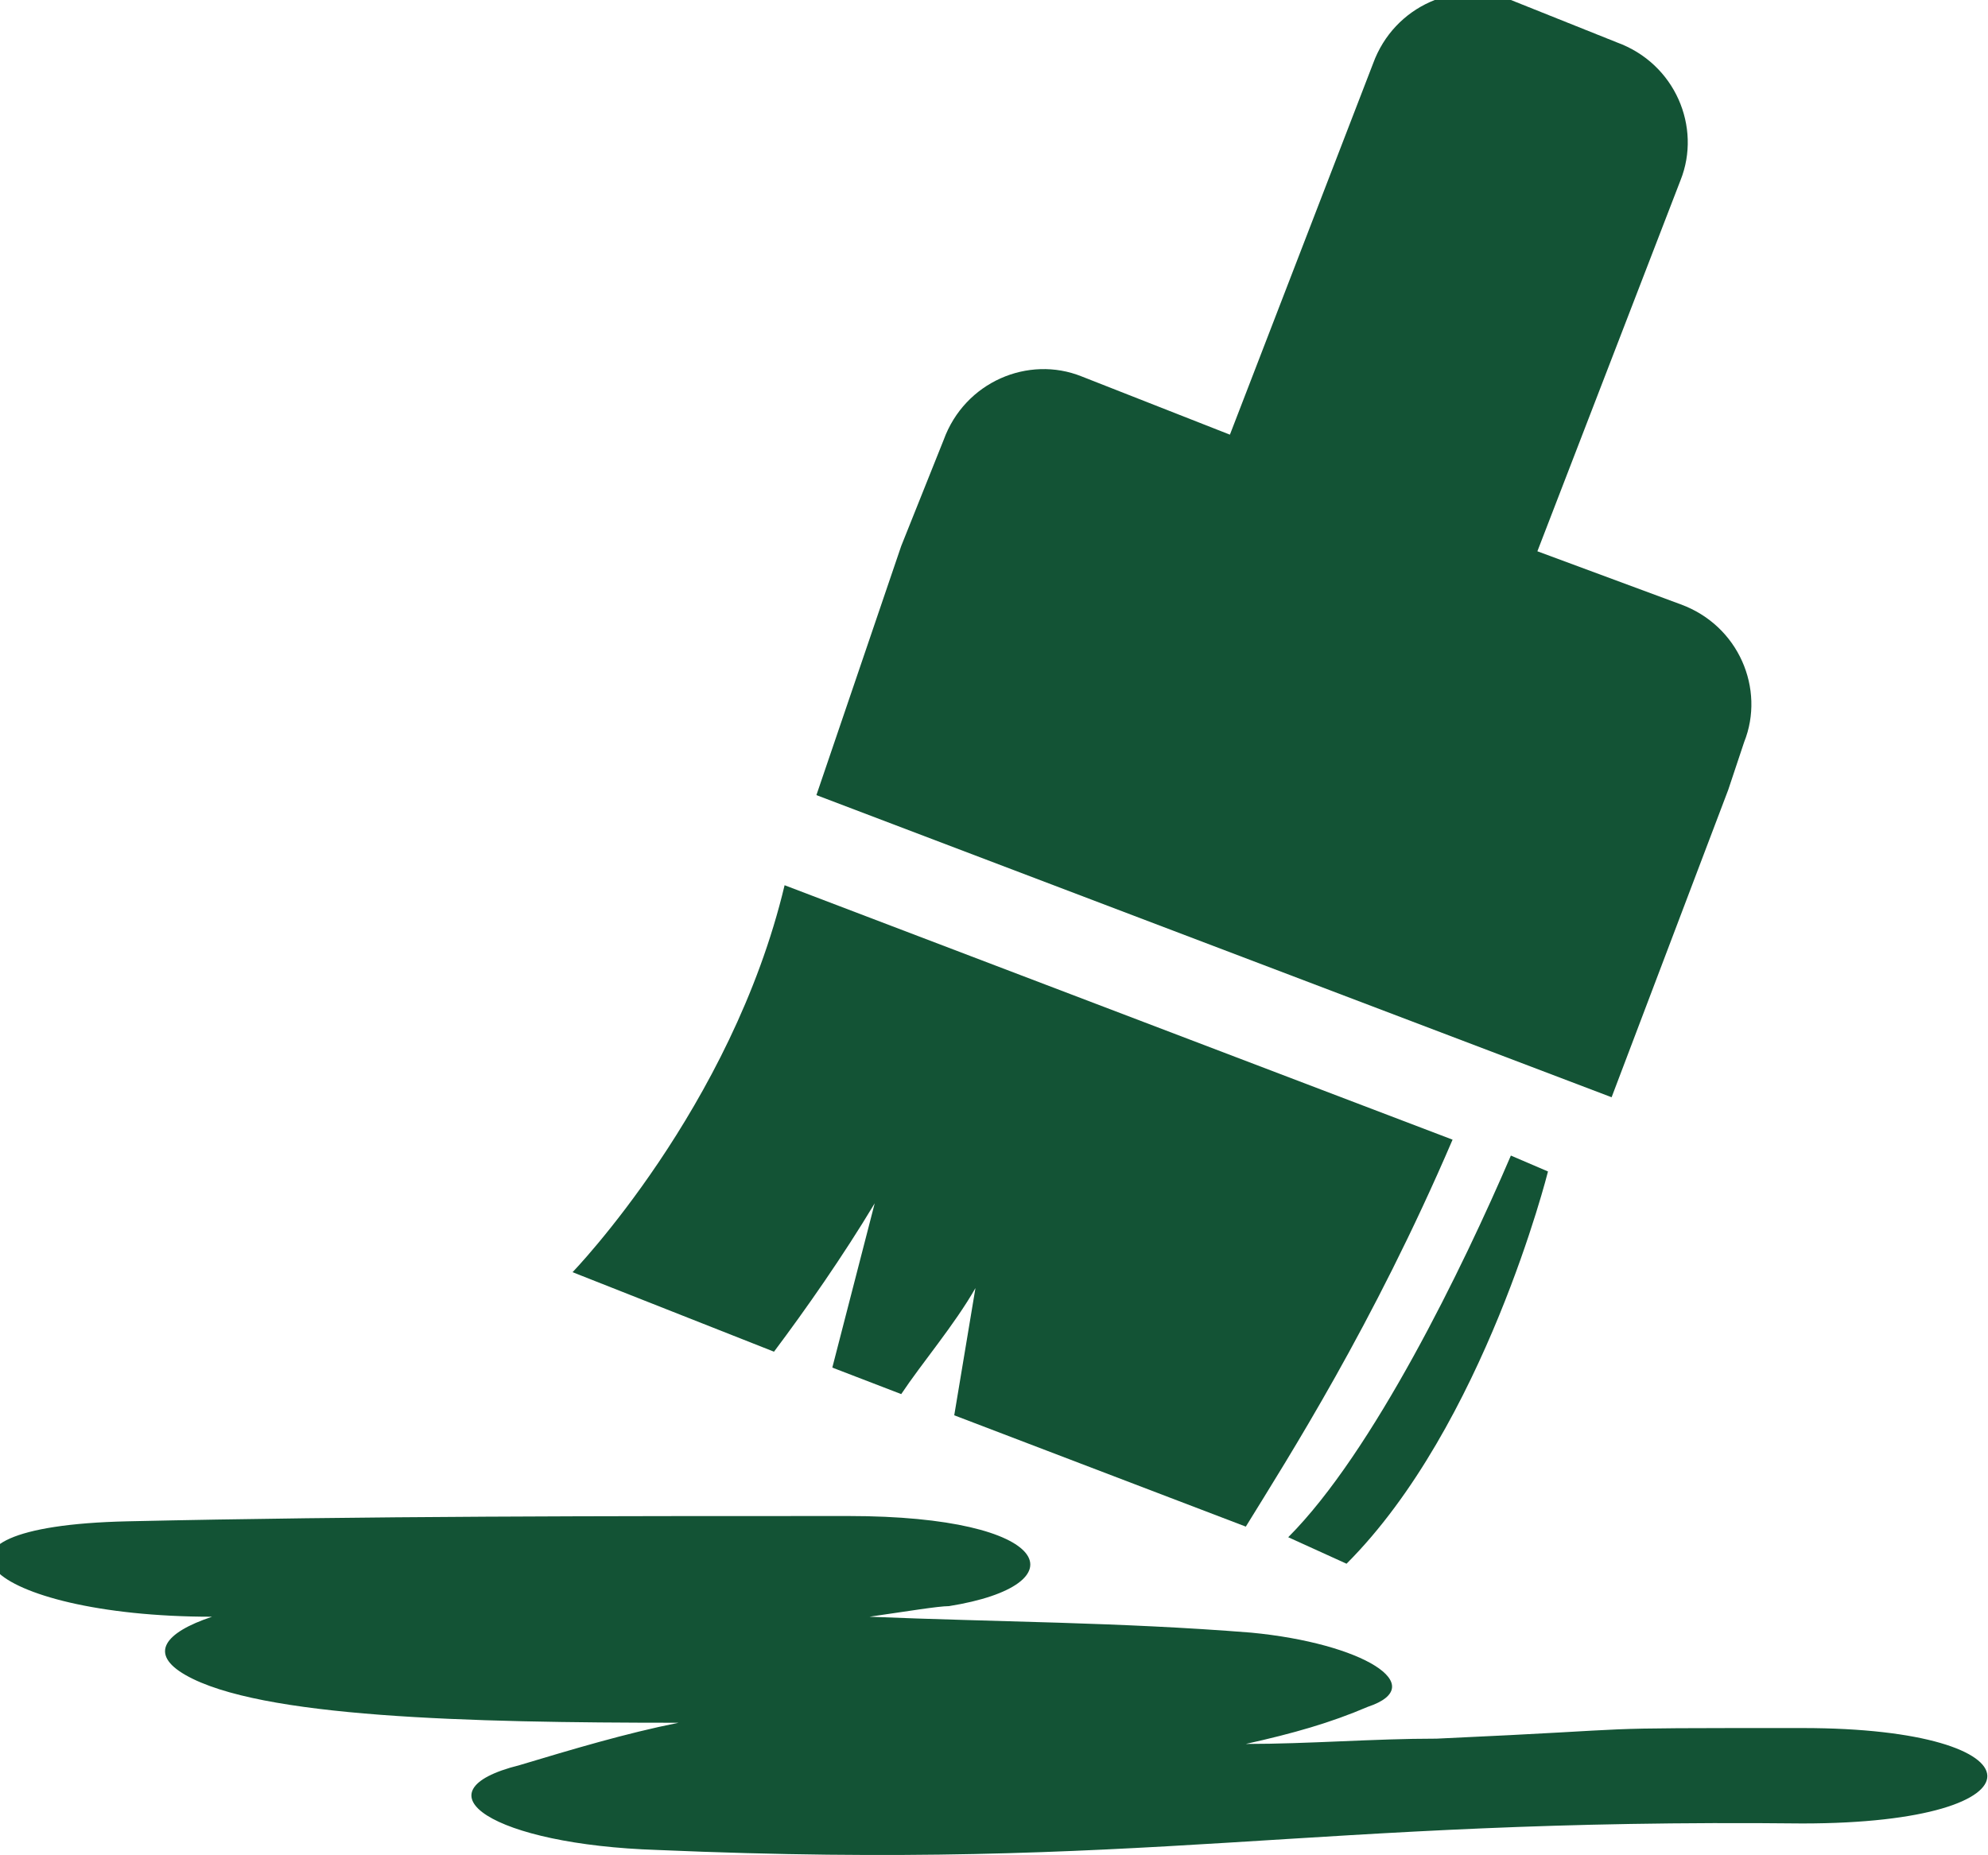
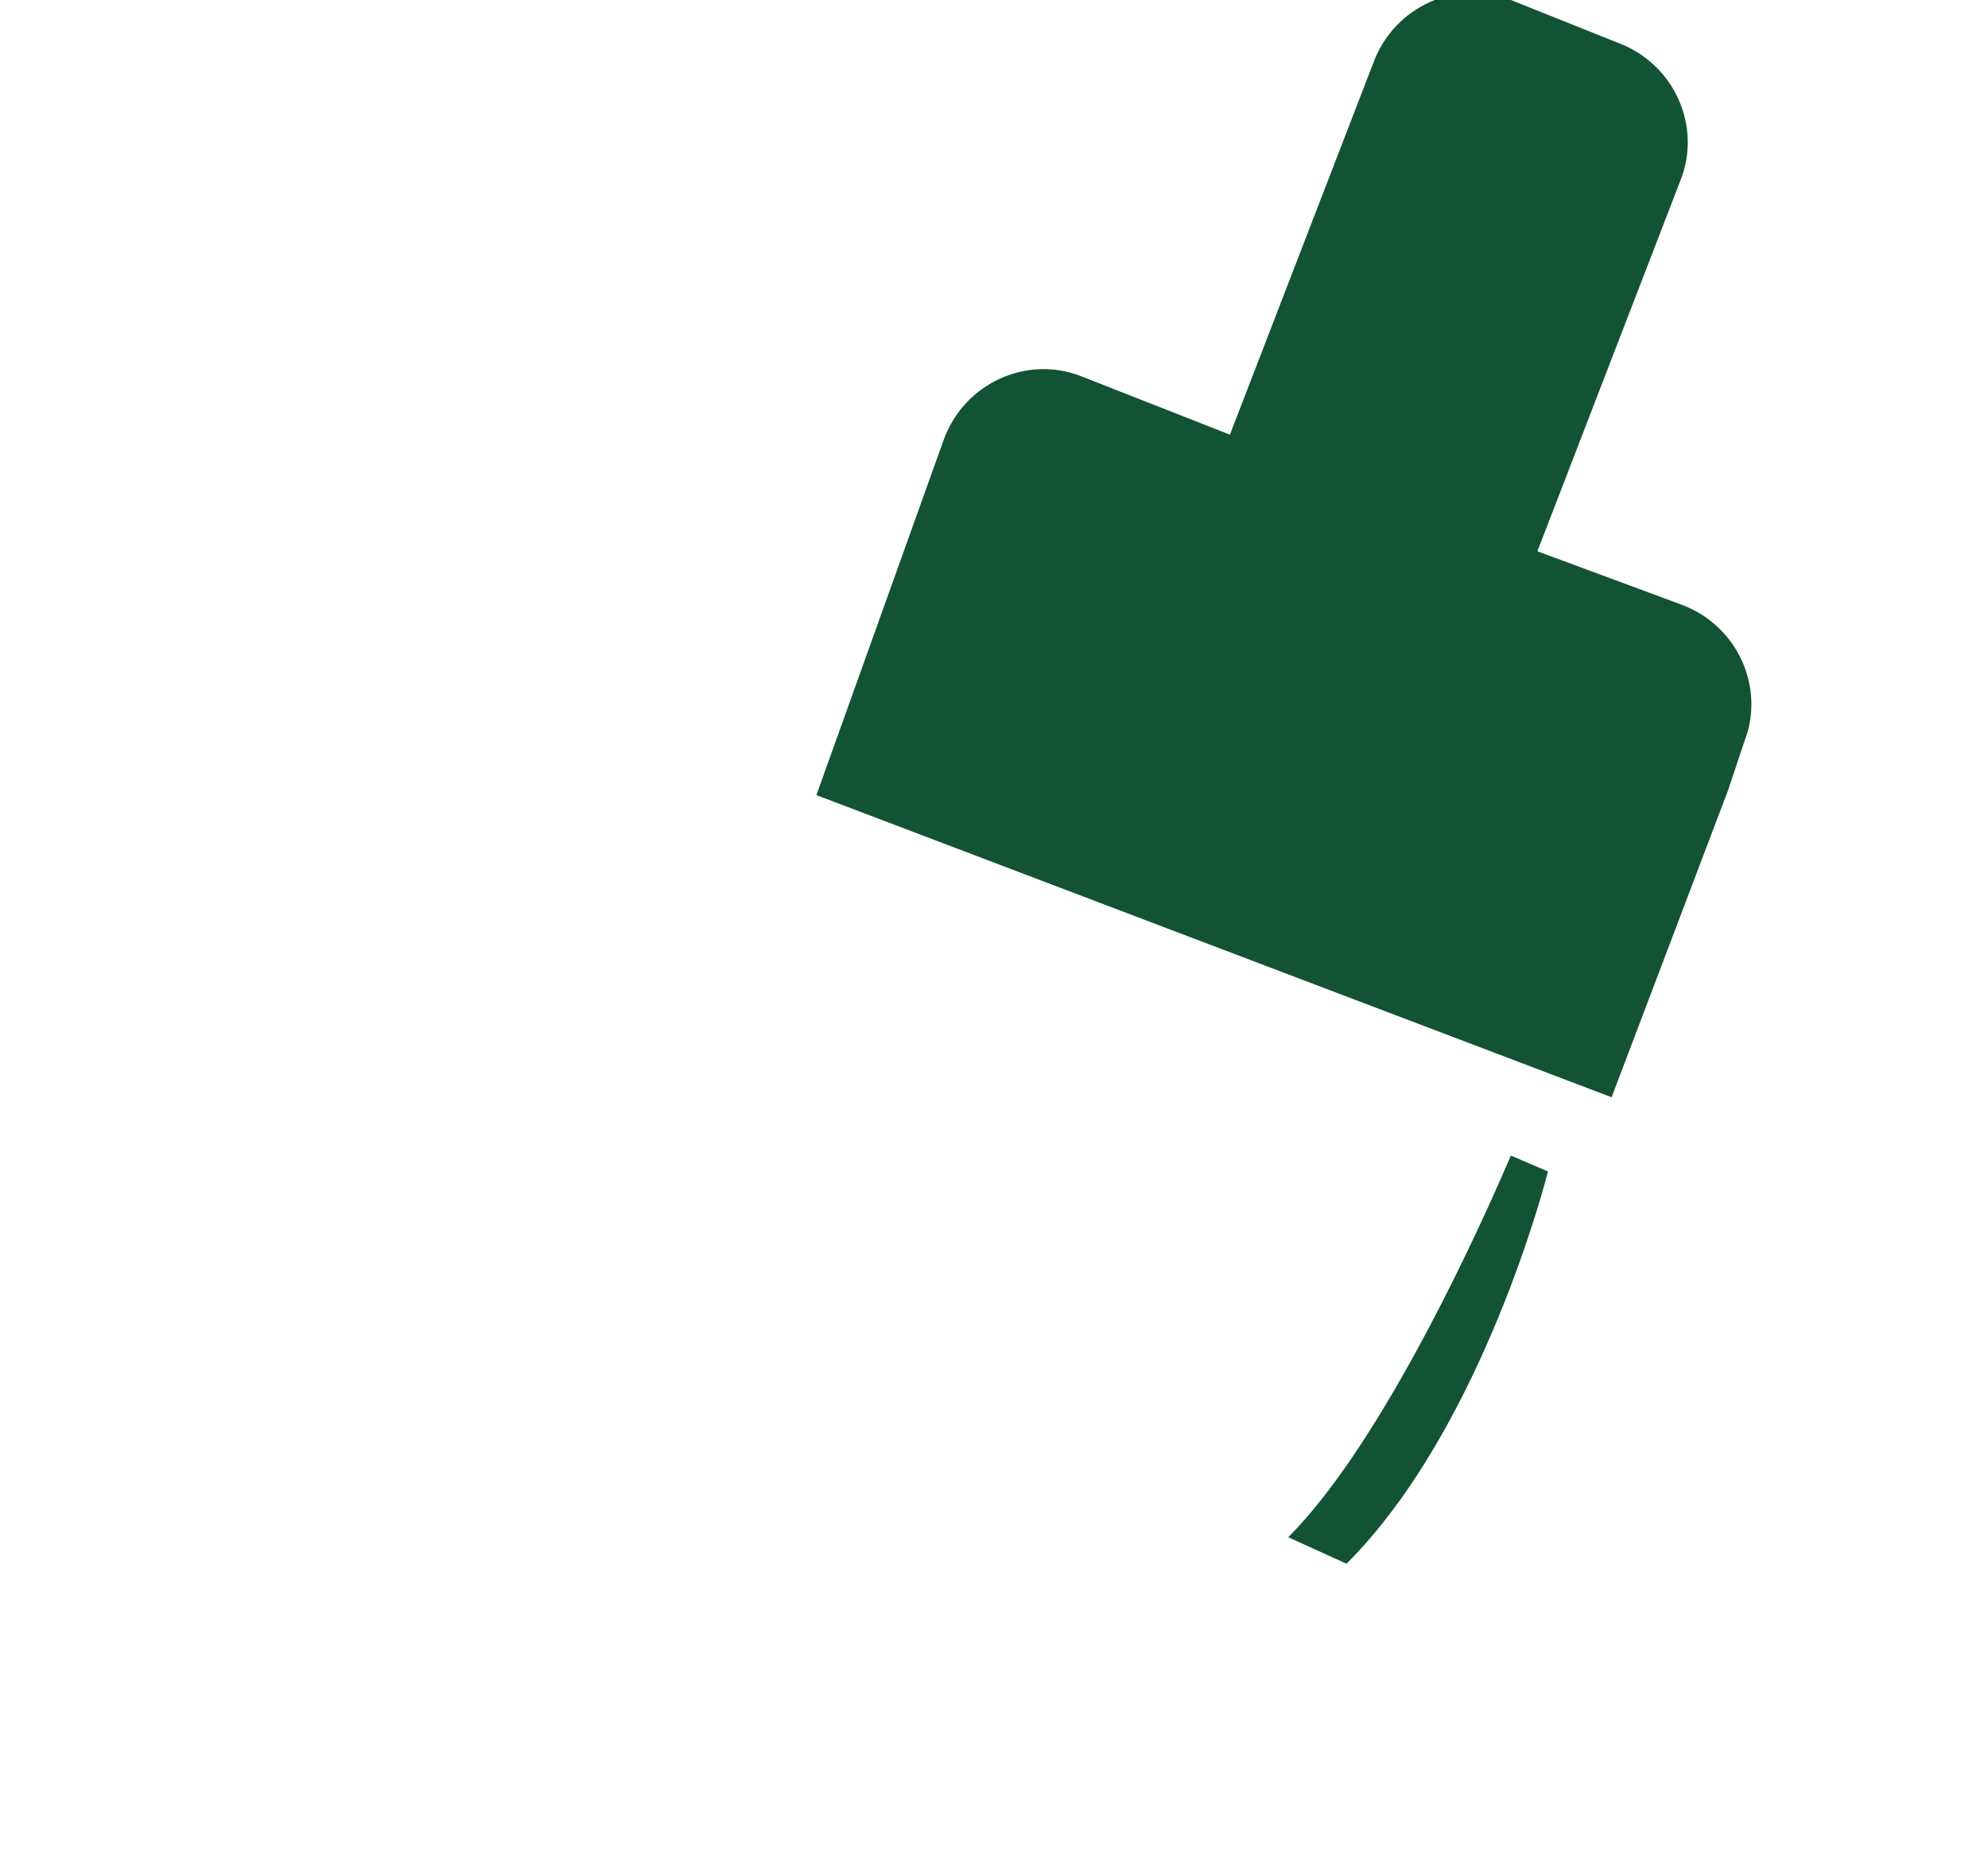
<svg xmlns="http://www.w3.org/2000/svg" version="1.1" id="Laag_1" x="0px" y="0px" viewBox="0 0 37.5 35" style="enable-background:new 0 0 37.5 35;" xml:space="preserve">
  <style type="text/css">
	.st0{fill:#135335;}
</style>
  <g>
-     <path class="st0" d="M34,32.6c-4.5,0-2.5,0-6.9,0.2c-1.2,0-2.4,0.1-3.6,0.1c0.9-0.2,1.6-0.4,2.3-0.7c1.2-0.4-0.1-1.2-2.2-1.4   c-2.5-0.2-4.8-0.2-7.2-0.3c0.7-0.1,1.3-0.2,1.5-0.2c2.5-0.4,2-1.7-1.9-1.7c-4.6,0-9.1,0-13.6,0.1c-4.4,0.1-2.7,1.8,1.6,1.8   c-0.9,0.3-1.2,0.7-0.5,1.1c1.4,0.8,5.3,0.9,9.3,0.9c-1,0.2-2,0.5-3,0.8c-2,0.5-0.5,1.5,2.6,1.6c9.3,0.4,12.2-0.6,21.6-0.5   C38.7,34.4,38.6,32.6,34,32.6z" />
-     <path class="st0" d="M30.4,20.7l2.2-5.8l0,0l0.3-0.9c0.4-1-0.1-2.2-1.2-2.6L29,10.4l2.7-7c0.4-1-0.1-2.2-1.2-2.6l-1-0.4l-1-0.4   c-1-0.4-2.2,0.1-2.6,1.2l-2.7,7l-2.8-1.1c-1-0.4-2.2,0.1-2.6,1.2l-0.8,2l0,0L15.4,15L30.4,20.7z" />
-     <path class="st0" d="M16.5,22.7l-0.8,3.1l1.3,0.5c0.4-0.6,1-1.3,1.4-2l-0.4,2.4l5.5,2.1c0.8-1.3,2.4-3.8,3.9-7.3l-12.6-4.8   c-1,4.2-4,7.3-4,7.3l3.8,1.5C15.2,24.7,15.9,23.7,16.5,22.7z" />
+     <path class="st0" d="M30.4,20.7l2.2-5.8l0,0l0.3-0.9c0.4-1-0.1-2.2-1.2-2.6L29,10.4l2.7-7c0.4-1-0.1-2.2-1.2-2.6l-1-0.4l-1-0.4   c-1-0.4-2.2,0.1-2.6,1.2l-2.7,7l-2.8-1.1c-1-0.4-2.2,0.1-2.6,1.2l0,0L15.4,15L30.4,20.7z" />
    <path class="st0" d="M25.4,29.5c2.6-2.6,3.8-7.4,3.8-7.4l-0.7-0.3c-0.9,2.1-2.6,5.6-4.2,7.2L25.4,29.5z" />
  </g>
</svg>